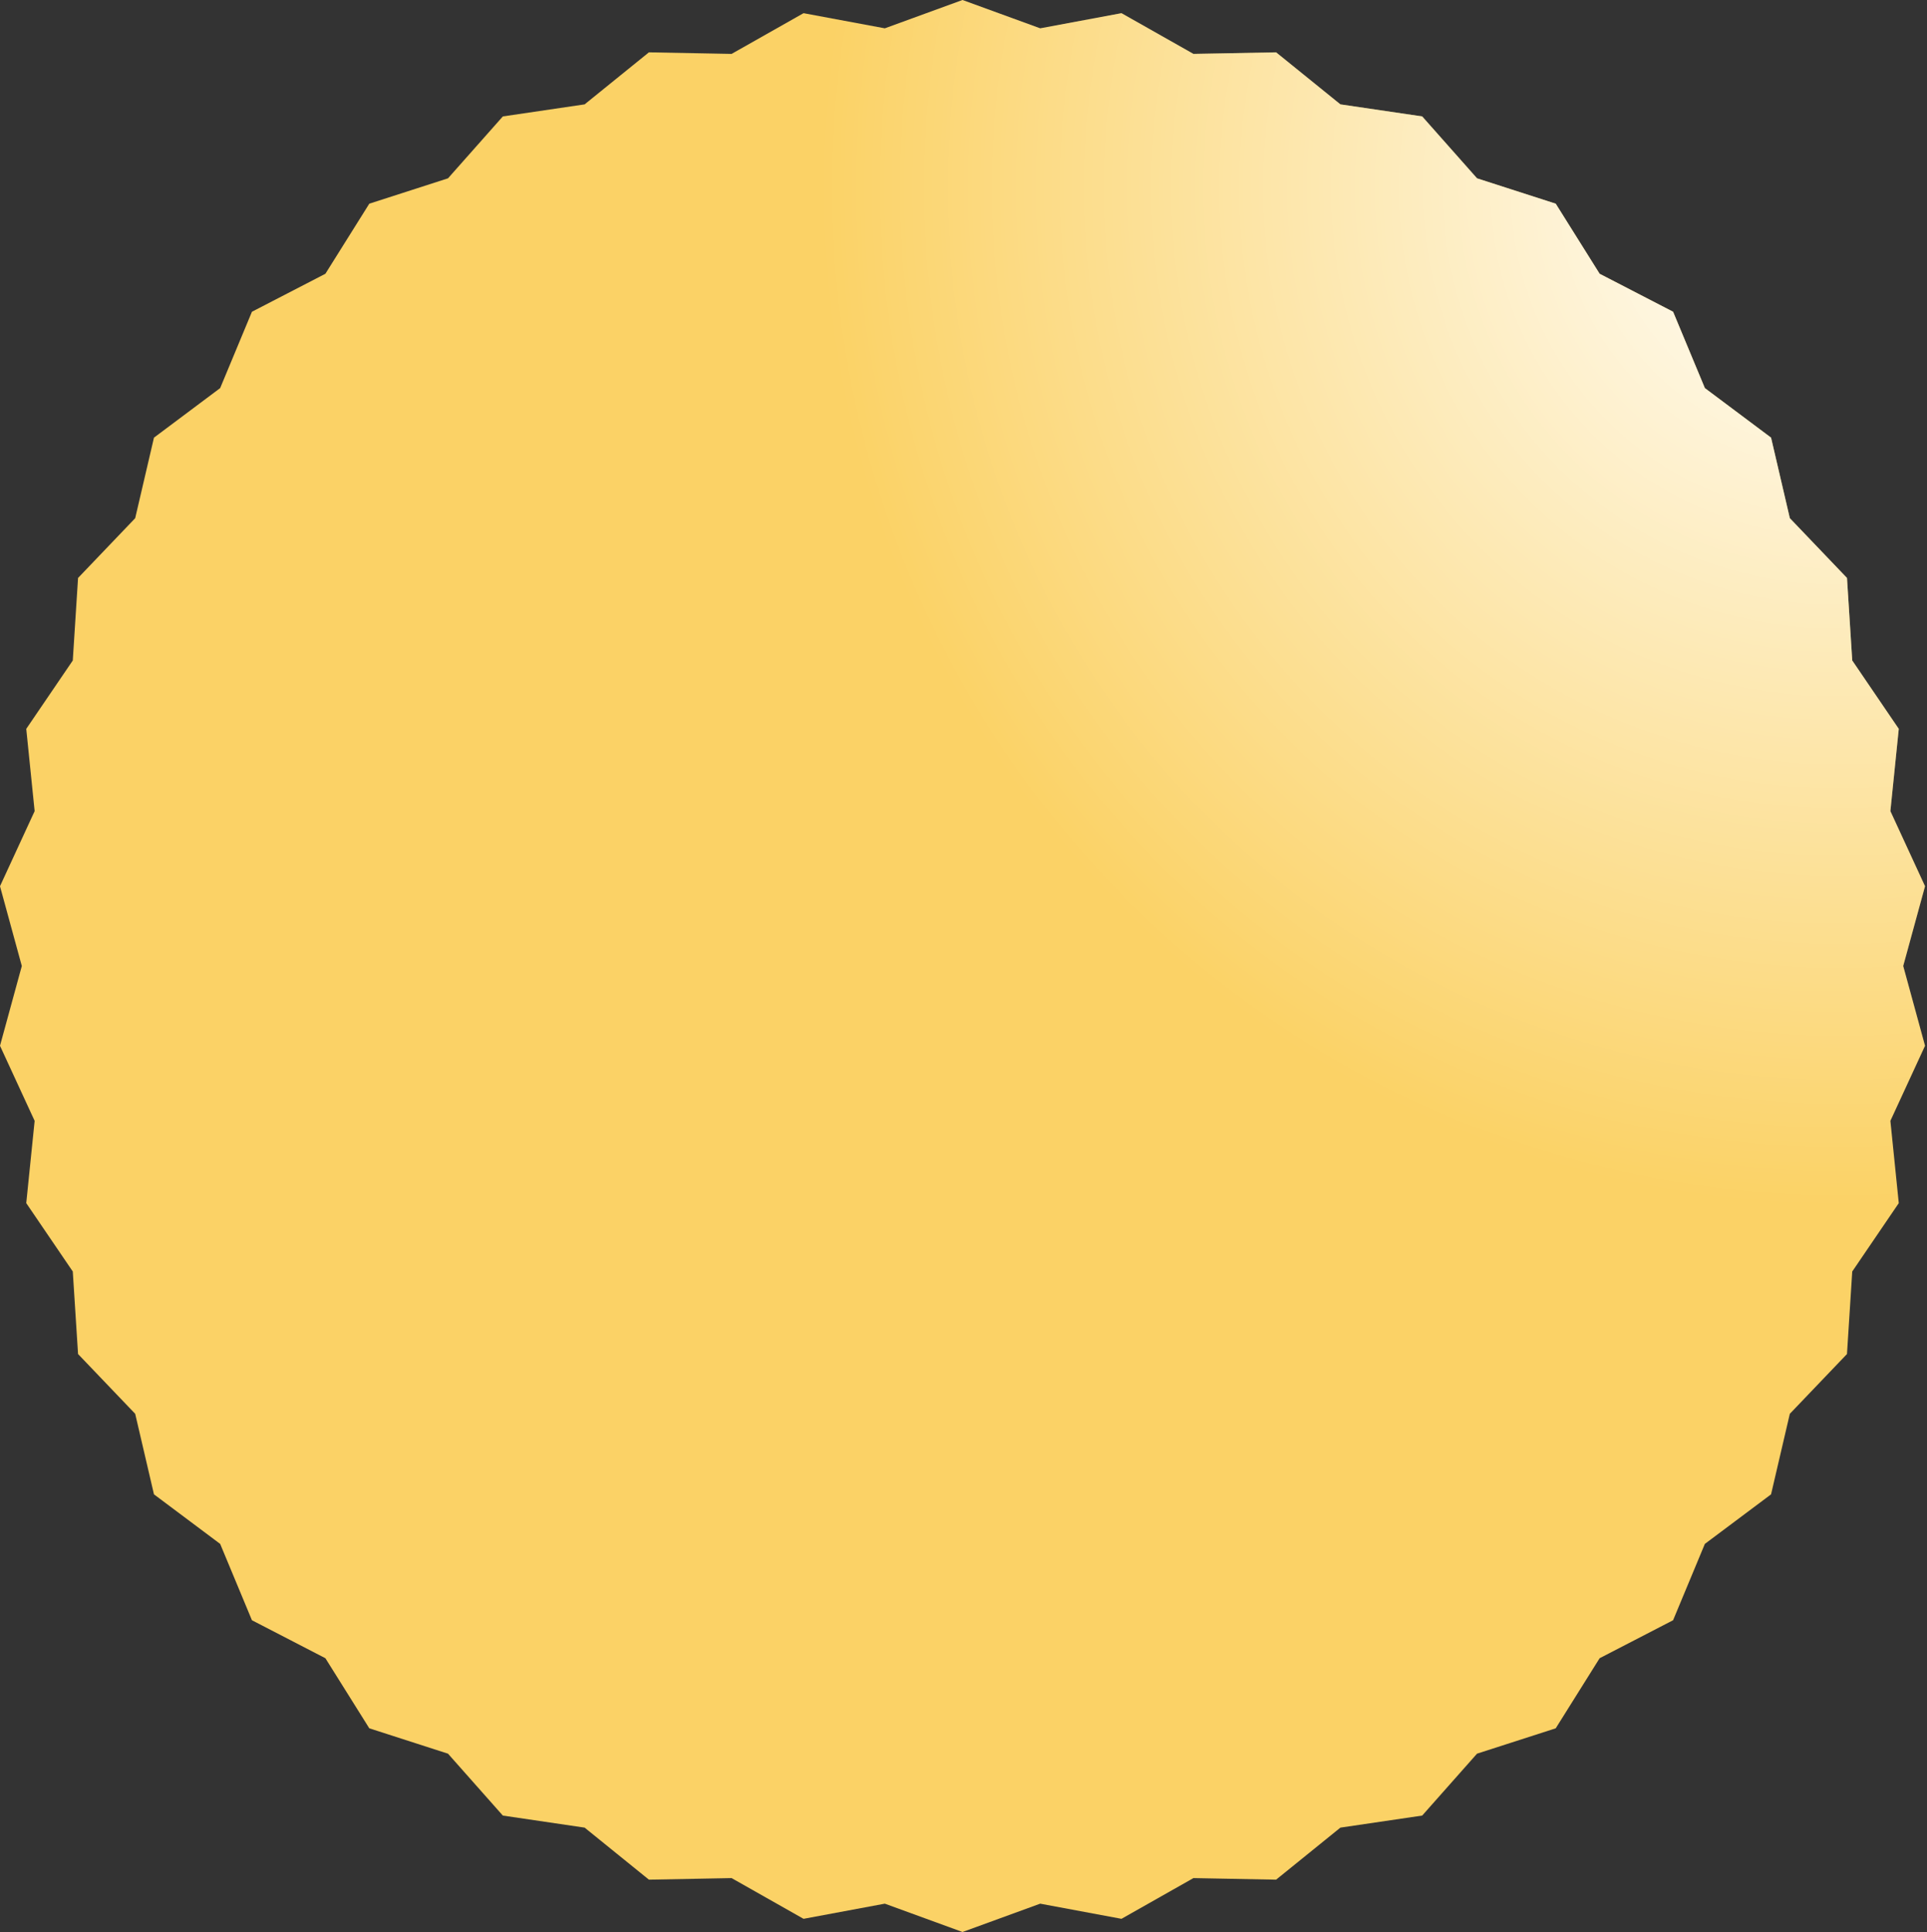
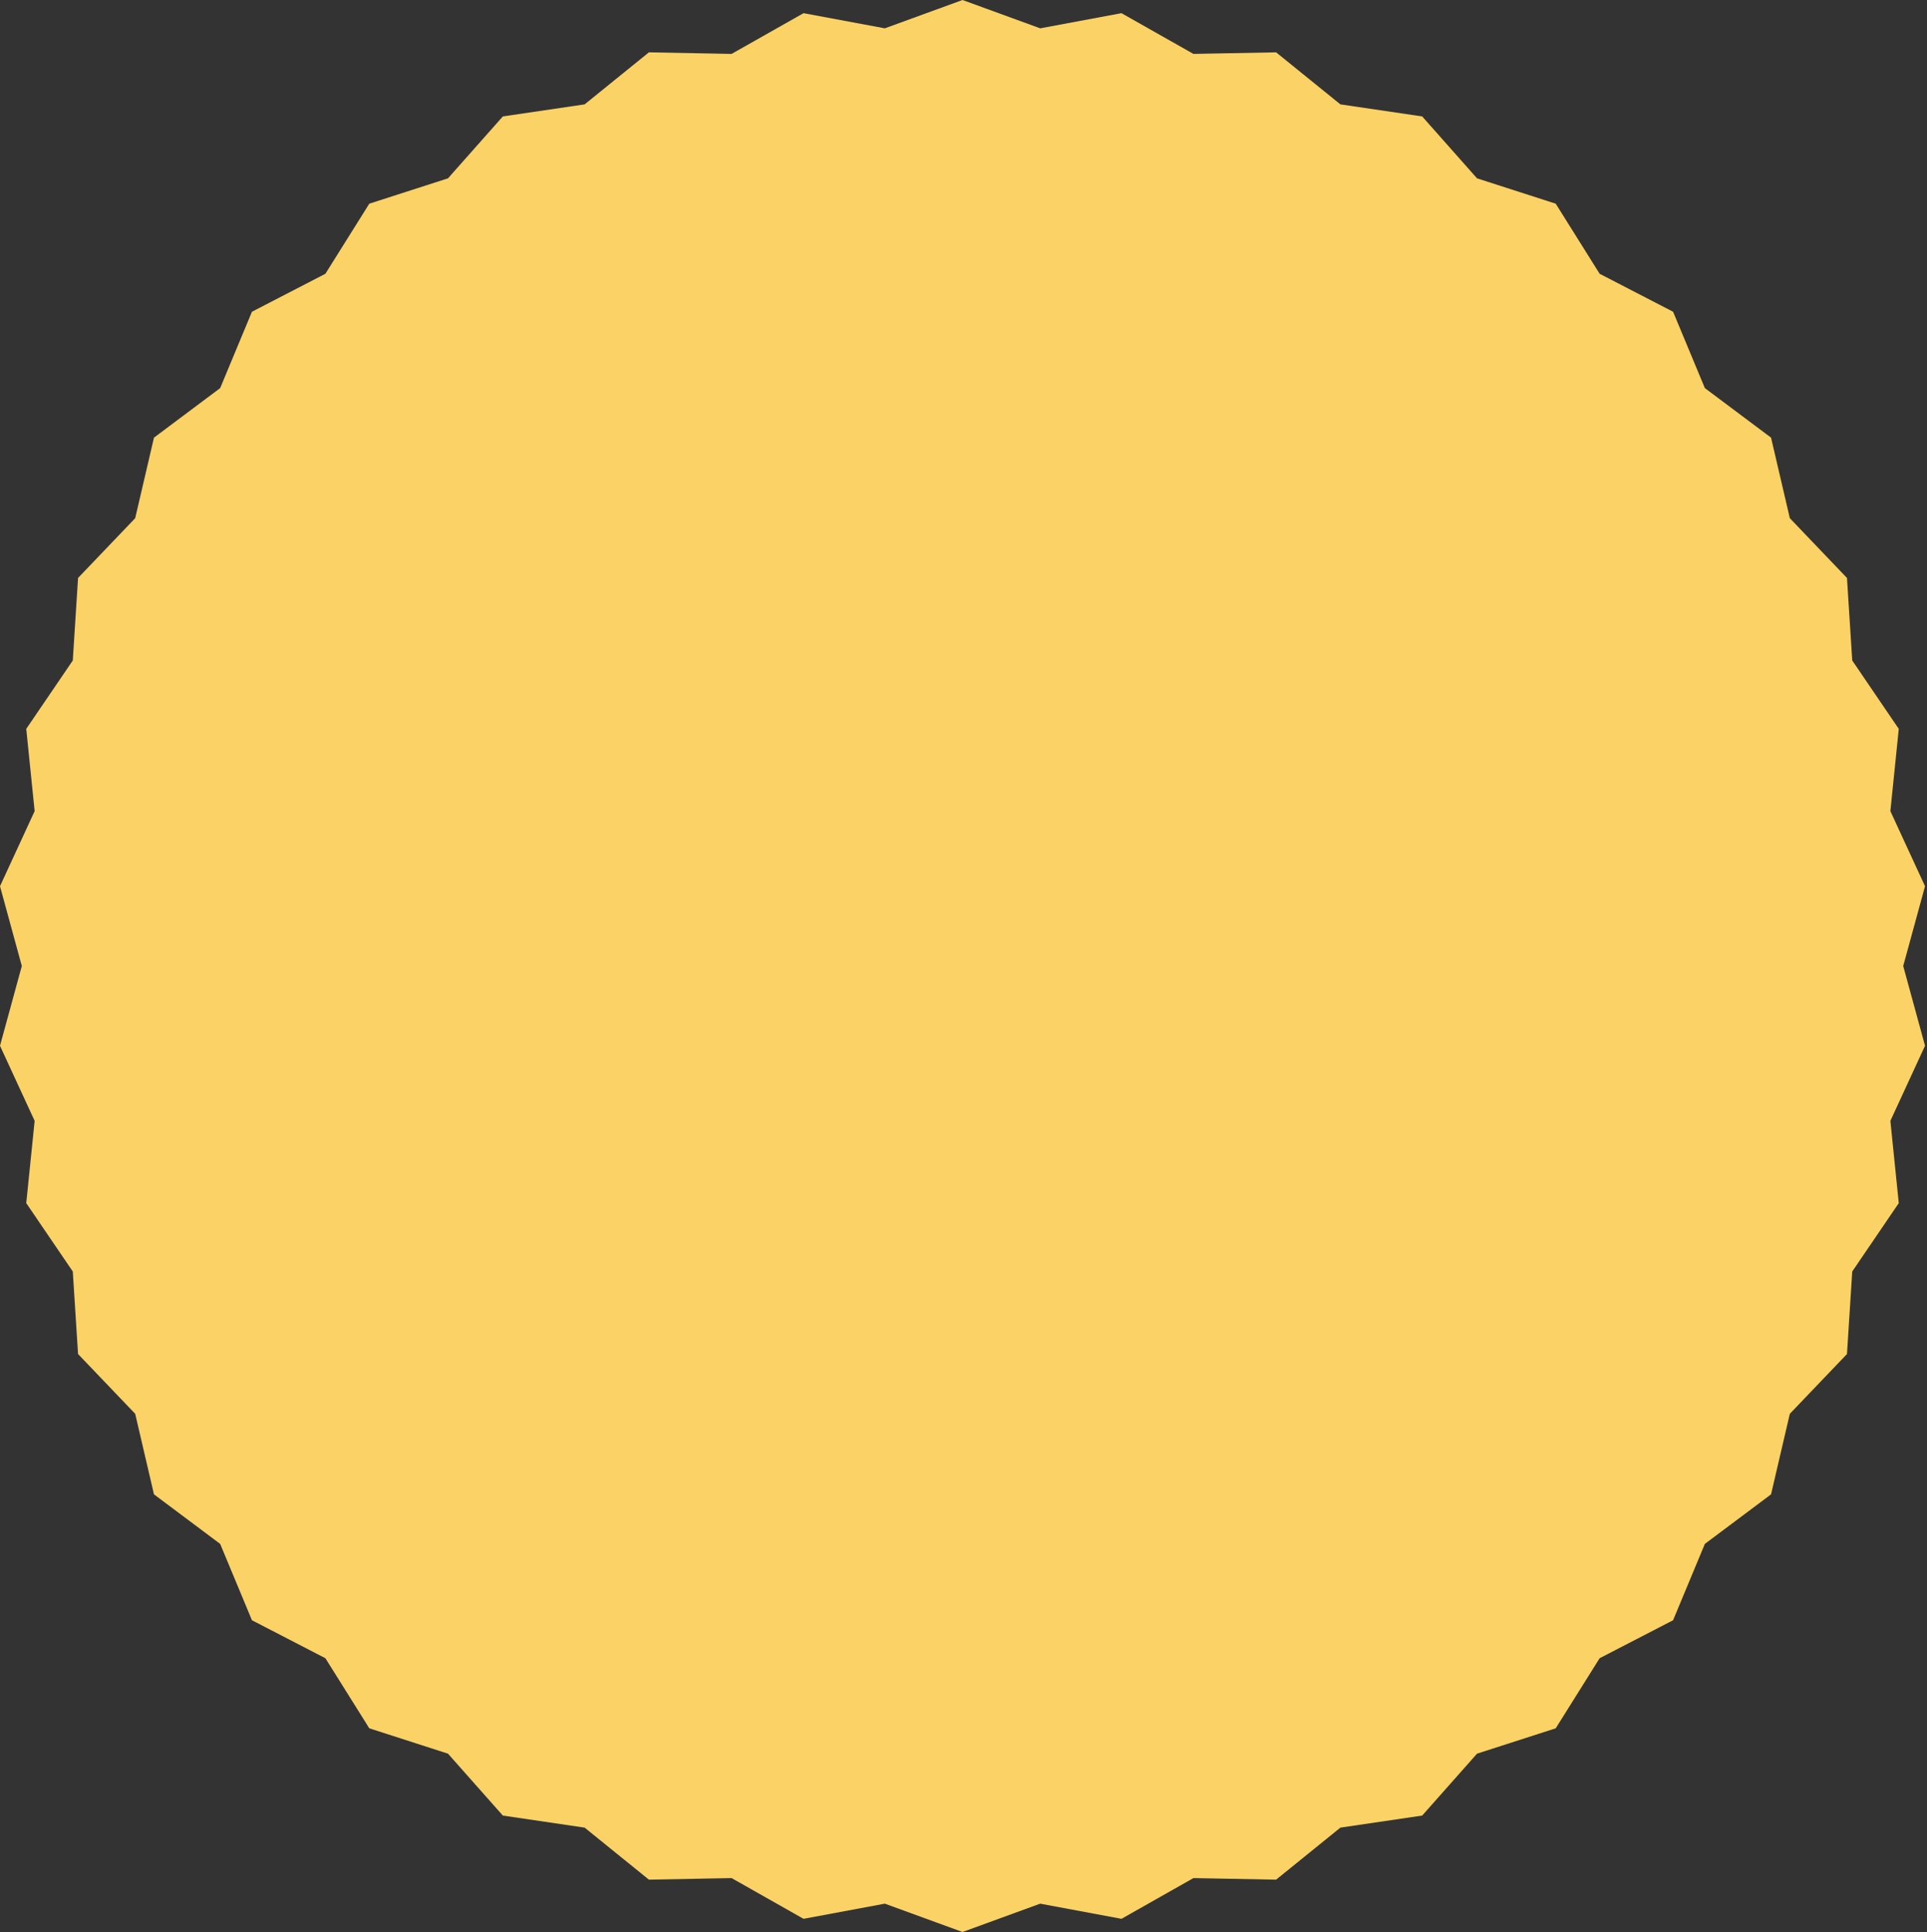
<svg xmlns="http://www.w3.org/2000/svg" width="834" height="836" viewBox="0 0 834 836" fill="none">
  <rect x="0" y="0" width="834" height="836" fill="#333333" stroke="none" />
  <path d="M416.572 0L450.193 12.259L485.373 5.701L516.517 23.326L552.297 22.648L580.115 45.159L615.518 50.38L639.252 77.163L673.313 88.139L692.315 118.463L724.105 134.896L737.857 167.934L766.508 189.376L774.634 224.227L799.366 250.091L801.645 285.804L821.782 315.387L818.152 350.988L833.145 383.482L823.704 418L833.145 452.518L818.152 485.012L821.782 520.613L801.645 550.196L799.366 585.909L774.634 611.773L766.508 646.624L737.857 668.066L724.105 701.104L692.315 717.537L673.313 747.861L639.252 758.837L615.518 785.62L580.115 790.841L552.297 813.352L516.517 812.674L485.373 830.299L450.193 823.741L416.572 836L382.952 823.741L347.772 830.299L316.627 812.674L280.848 813.352L253.029 790.841L217.626 785.62L193.892 758.837L159.831 747.861L140.829 717.537L109.04 701.104L95.288 668.066L66.637 646.624L58.51 611.773L33.779 585.909L31.5 550.196L11.363 520.613L14.993 485.012L0 452.518L9.44 418L0 383.482L14.993 350.988L11.363 315.387L31.5 285.804L33.779 250.091L58.51 224.227L66.637 189.376L95.288 167.934L109.04 134.896L140.829 118.463L159.831 88.139L193.892 77.163L217.626 50.38L253.029 45.159L280.848 22.648L316.627 23.326L347.772 5.701L382.952 12.259L416.572 0Z" fill="#FBD266" />
-   <path d="M416.572 0L450.193 12.259L485.373 5.701L516.517 23.326L552.297 22.648L580.115 45.159L615.518 50.38L639.252 77.163L673.313 88.139L692.315 118.463L724.105 134.896L737.857 167.934L766.508 189.376L774.634 224.227L799.366 250.091L801.645 285.804L821.782 315.387L818.152 350.988L833.145 383.482L823.704 418L833.145 452.518L818.152 485.012L821.782 520.613L801.645 550.196L799.366 585.909L774.634 611.773L766.508 646.624L737.857 668.066L724.105 701.104L692.315 717.537L673.313 747.861L639.252 758.837L615.518 785.62L580.115 790.841L552.297 813.352L516.517 812.674L485.373 830.299L450.193 823.741L416.572 836L382.952 823.741L347.772 830.299L316.627 812.674L280.848 813.352L253.029 790.841L217.626 785.62L193.892 758.837L159.831 747.861L140.829 717.537L109.04 701.104L95.288 668.066L66.637 646.624L58.51 611.773L33.779 585.909L31.5 550.196L11.363 520.613L14.993 485.012L0 452.518L9.44 418L0 383.482L14.993 350.988L11.363 315.387L31.5 285.804L33.779 250.091L58.51 224.227L66.637 189.376L95.288 167.934L109.04 134.896L140.829 118.463L159.831 88.139L193.892 77.163L217.626 50.38L253.029 45.159L280.848 22.648L316.627 23.326L347.772 5.701L382.952 12.259L416.572 0Z" fill="url(#paint0_radial_968_71)" />
  <defs>
    <radialGradient id="paint0_radial_968_71" cx="0" cy="0" r="1" gradientTransform="matrix(140.491 -419.639 418.206 140.973 795.571 77.863)" gradientUnits="userSpaceOnUse">
      <stop stop-color="white" />
      <stop offset="1" stop-color="white" stop-opacity="0" />
    </radialGradient>
  </defs>
</svg>